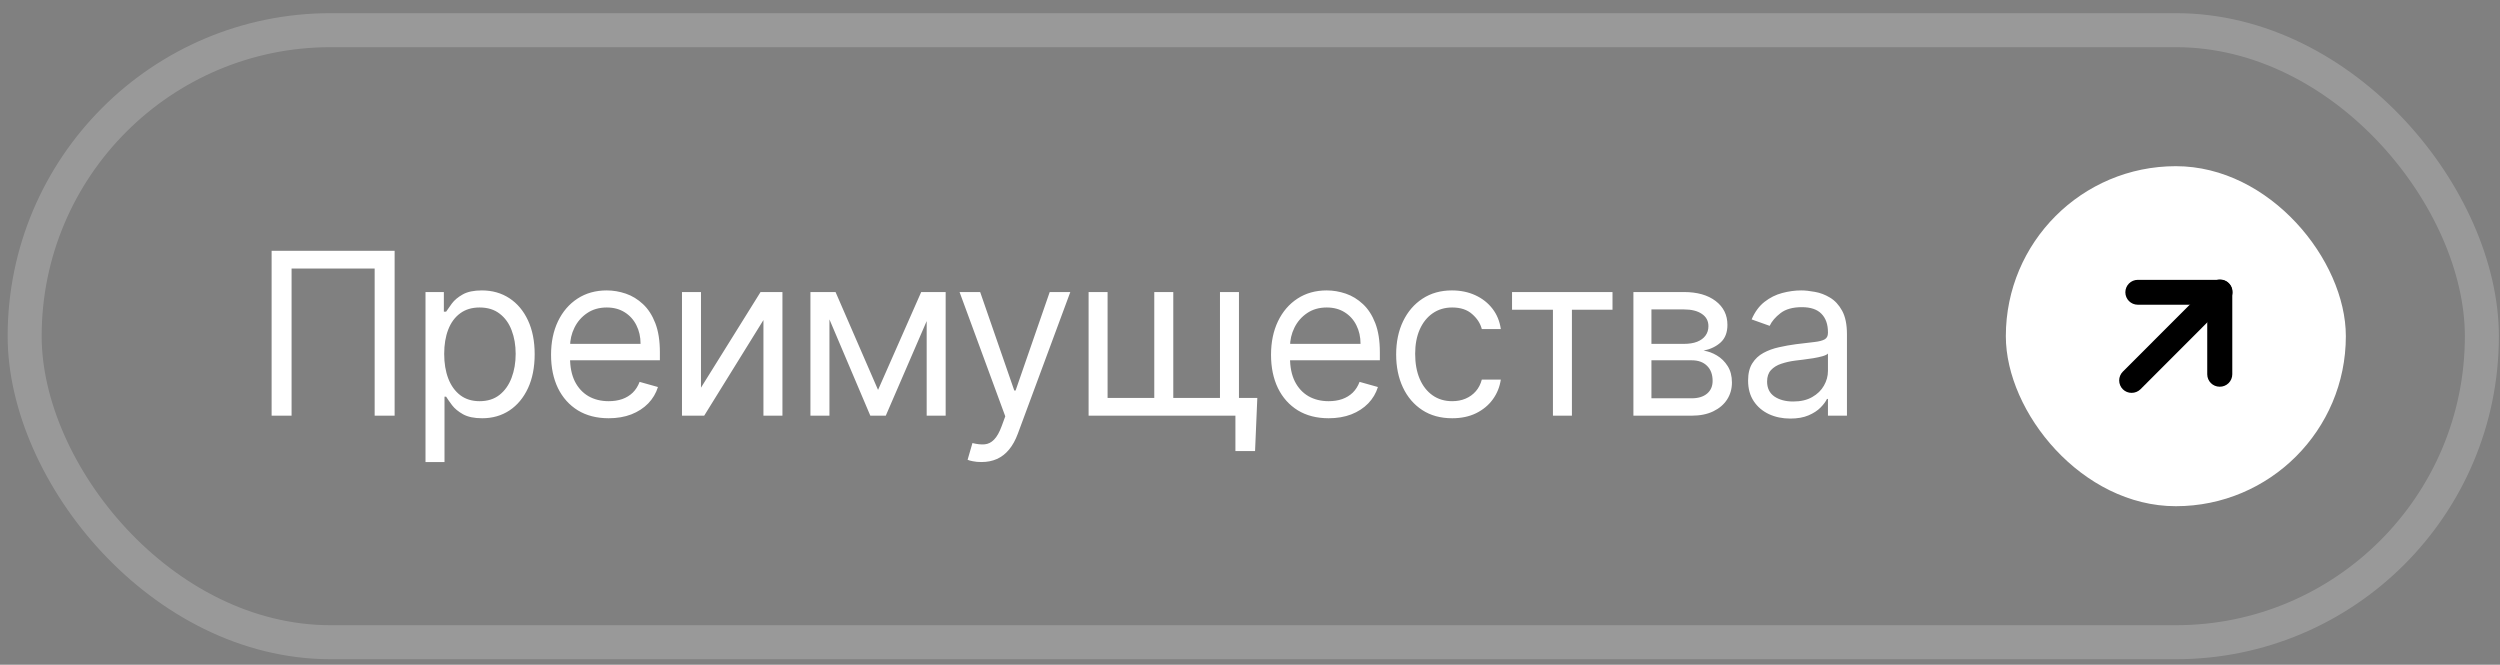
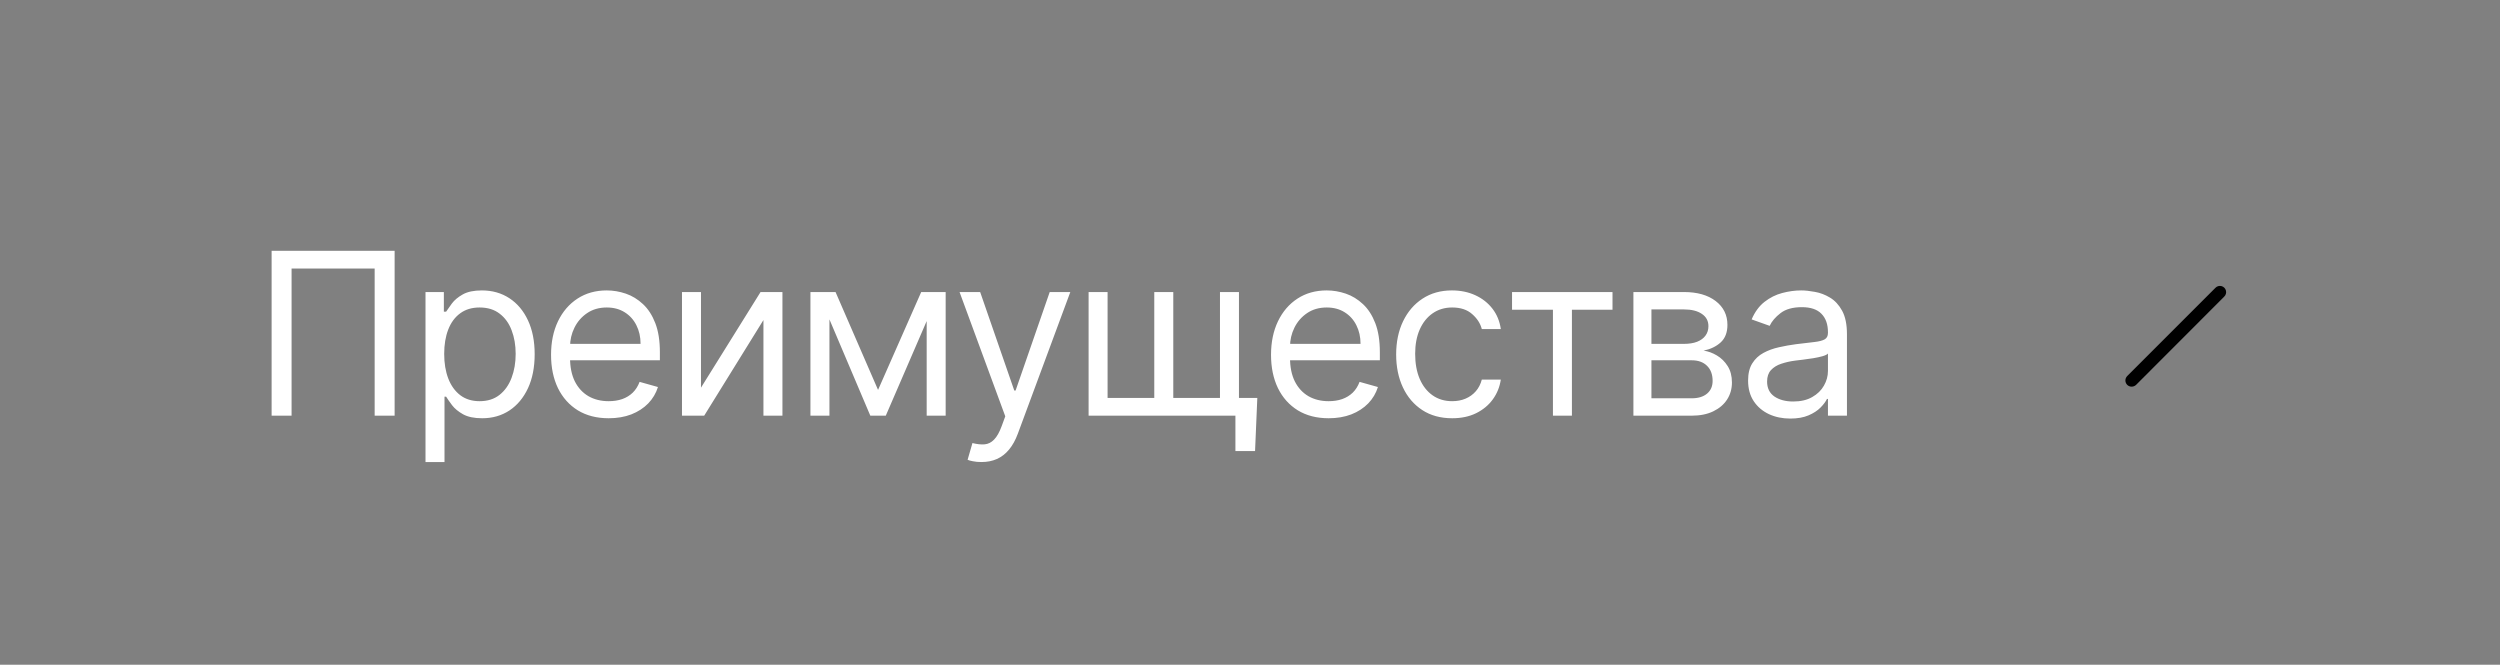
<svg xmlns="http://www.w3.org/2000/svg" width="173" height="46" viewBox="0 0 173 46" fill="none">
  <rect x="0" y="0" width="173" height="46" fill="#808080" stroke="none" />
-   <rect x="1.706" y="2.088" width="170.039" height="42.353" rx="21.177" stroke="white" stroke-opacity="0.2" stroke-width="2.353" />
  <path d="M27.308 17.357V28.765H25.926V18.582H20.177V28.765H18.796V17.357H27.308ZM29.445 31.973V20.209H30.715V21.568H30.871C30.968 21.419 31.102 21.23 31.272 21C31.447 20.766 31.696 20.558 32.019 20.376C32.346 20.19 32.788 20.097 33.345 20.097C34.065 20.097 34.7 20.277 35.25 20.637C35.799 20.998 36.228 21.508 36.536 22.169C36.845 22.83 36.999 23.61 36.999 24.509C36.999 25.415 36.845 26.201 36.536 26.865C36.228 27.526 35.801 28.039 35.255 28.403C34.709 28.763 34.08 28.943 33.367 28.943C32.817 28.943 32.377 28.852 32.047 28.67C31.716 28.484 31.462 28.275 31.284 28.041C31.105 27.803 30.968 27.606 30.871 27.45H30.76V31.973H29.445ZM30.738 24.487C30.738 25.133 30.832 25.703 31.022 26.197C31.211 26.687 31.488 27.071 31.852 27.35C32.216 27.625 32.661 27.762 33.189 27.762C33.738 27.762 34.197 27.617 34.565 27.328C34.936 27.034 35.214 26.641 35.4 26.147C35.59 25.649 35.684 25.096 35.684 24.487C35.684 23.885 35.591 23.343 35.406 22.86C35.224 22.374 34.947 21.989 34.576 21.707C34.208 21.421 33.746 21.278 33.189 21.278C32.654 21.278 32.205 21.414 31.841 21.685C31.477 21.952 31.202 22.327 31.016 22.81C30.831 23.289 30.738 23.848 30.738 24.487ZM42.121 28.943C41.297 28.943 40.585 28.761 39.987 28.397C39.393 28.029 38.935 27.517 38.611 26.86C38.292 26.199 38.133 25.43 38.133 24.553C38.133 23.677 38.292 22.905 38.611 22.236C38.935 21.564 39.384 21.041 39.96 20.665C40.539 20.287 41.215 20.097 41.987 20.097C42.433 20.097 42.873 20.172 43.307 20.32C43.742 20.469 44.137 20.71 44.494 21.044C44.85 21.375 45.135 21.813 45.346 22.359C45.558 22.905 45.664 23.577 45.664 24.375V24.932H39.068V23.796H44.327C44.327 23.313 44.23 22.882 44.037 22.504C43.848 22.125 43.577 21.826 43.224 21.607C42.875 21.388 42.462 21.278 41.987 21.278C41.464 21.278 41.011 21.408 40.628 21.668C40.249 21.924 39.958 22.259 39.754 22.671C39.549 23.083 39.447 23.525 39.447 23.997V24.754C39.447 25.4 39.559 25.948 39.781 26.397C40.008 26.843 40.322 27.183 40.723 27.417C41.124 27.647 41.59 27.762 42.121 27.762C42.466 27.762 42.778 27.714 43.057 27.617C43.339 27.517 43.582 27.369 43.786 27.172C43.991 26.971 44.148 26.722 44.26 26.425L45.53 26.782C45.396 27.212 45.172 27.591 44.856 27.918C44.54 28.241 44.15 28.494 43.686 28.676C43.222 28.854 42.7 28.943 42.121 28.943ZM48.508 26.826L52.63 20.209H54.145V28.765H52.83V22.147L48.73 28.765H47.193V20.209H48.508V26.826ZM60.761 26.982L63.747 20.209H64.995L61.296 28.765H60.226L56.594 20.209H57.82L60.761 26.982ZM57.397 20.209V28.765H56.082V20.209H57.397ZM64.126 28.765V20.209H65.44V28.765H64.126ZM67.916 31.973C67.694 31.973 67.495 31.955 67.32 31.918C67.146 31.884 67.025 31.851 66.958 31.817L67.293 30.659C67.612 30.74 67.894 30.77 68.139 30.748C68.384 30.726 68.602 30.616 68.791 30.419C68.984 30.226 69.16 29.912 69.32 29.478L69.565 28.809L66.401 20.209H67.827L70.189 27.027H70.278L72.64 20.209H74.066L70.434 30.012C70.271 30.454 70.068 30.82 69.827 31.11C69.586 31.403 69.305 31.62 68.986 31.762C68.67 31.903 68.314 31.973 67.916 31.973ZM87.006 27.539L86.85 31.216H85.491V28.765H84.377V27.539H87.006ZM75.331 20.209H76.645V27.539H79.876V20.209H81.191V27.539H84.422V20.209H85.736V28.765H75.331V20.209ZM91.943 28.943C91.119 28.943 90.408 28.761 89.81 28.397C89.216 28.029 88.757 27.517 88.434 26.86C88.115 26.199 87.955 25.43 87.955 24.553C87.955 23.677 88.115 22.905 88.434 22.236C88.757 21.564 89.206 21.041 89.782 20.665C90.361 20.287 91.037 20.097 91.809 20.097C92.255 20.097 92.695 20.172 93.13 20.32C93.564 20.469 93.96 20.71 94.316 21.044C94.673 21.375 94.957 21.813 95.168 22.359C95.38 22.905 95.486 23.577 95.486 24.375V24.932H88.891V23.796H94.149C94.149 23.313 94.052 22.882 93.859 22.504C93.67 22.125 93.399 21.826 93.046 21.607C92.697 21.388 92.285 21.278 91.809 21.278C91.286 21.278 90.833 21.408 90.45 21.668C90.072 21.924 89.78 22.259 89.576 22.671C89.371 23.083 89.269 23.525 89.269 23.997V24.754C89.269 25.4 89.381 25.948 89.604 26.397C89.83 26.843 90.144 27.183 90.545 27.417C90.946 27.647 91.412 27.762 91.943 27.762C92.288 27.762 92.6 27.714 92.879 27.617C93.161 27.517 93.404 27.369 93.609 27.172C93.813 26.971 93.971 26.722 94.082 26.425L95.352 26.782C95.219 27.212 94.994 27.591 94.678 27.918C94.363 28.241 93.973 28.494 93.508 28.676C93.044 28.854 92.522 28.943 91.943 28.943ZM100.491 28.943C99.689 28.943 98.998 28.754 98.419 28.375C97.84 27.996 97.394 27.474 97.082 26.81C96.77 26.145 96.614 25.385 96.614 24.531C96.614 23.662 96.774 22.895 97.093 22.231C97.416 21.562 97.866 21.041 98.441 20.665C99.02 20.287 99.696 20.097 100.469 20.097C101.07 20.097 101.613 20.209 102.095 20.431C102.578 20.654 102.974 20.966 103.282 21.367C103.59 21.768 103.781 22.236 103.856 22.771H102.541C102.441 22.381 102.218 22.036 101.873 21.735C101.531 21.43 101.07 21.278 100.491 21.278C99.979 21.278 99.529 21.412 99.143 21.679C98.76 21.943 98.462 22.316 98.246 22.799C98.034 23.278 97.929 23.84 97.929 24.487C97.929 25.148 98.033 25.723 98.241 26.213C98.452 26.704 98.749 27.084 99.132 27.355C99.518 27.627 99.971 27.762 100.491 27.762C100.833 27.762 101.143 27.703 101.421 27.584C101.7 27.465 101.936 27.294 102.129 27.071C102.322 26.849 102.459 26.581 102.541 26.269H103.856C103.781 26.774 103.598 27.229 103.304 27.634C103.014 28.035 102.63 28.354 102.151 28.592C101.676 28.826 101.122 28.943 100.491 28.943ZM104.633 21.434V20.209H111.585V21.434H108.777V28.765H107.463V21.434H104.633ZM113.032 28.765V20.209H116.53C117.451 20.209 118.182 20.417 118.725 20.832C119.267 21.248 119.538 21.798 119.538 22.481C119.538 23.001 119.384 23.404 119.076 23.69C118.767 23.972 118.372 24.164 117.889 24.264C118.205 24.308 118.511 24.42 118.808 24.598C119.109 24.776 119.358 25.021 119.555 25.333C119.751 25.642 119.85 26.02 119.85 26.47C119.85 26.908 119.738 27.3 119.516 27.645C119.293 27.991 118.973 28.263 118.558 28.464C118.142 28.665 117.644 28.765 117.065 28.765H113.032ZM114.279 27.562H117.065C117.518 27.562 117.872 27.454 118.129 27.238C118.385 27.023 118.513 26.73 118.513 26.358C118.513 25.916 118.385 25.569 118.129 25.317C117.872 25.06 117.518 24.932 117.065 24.932H114.279V27.562ZM114.279 23.796H116.53C116.883 23.796 117.185 23.748 117.438 23.651C117.69 23.551 117.884 23.41 118.017 23.228C118.155 23.042 118.223 22.823 118.223 22.57C118.223 22.21 118.073 21.928 117.772 21.724C117.471 21.516 117.057 21.412 116.53 21.412H114.279V23.796ZM123.887 28.965C123.345 28.965 122.853 28.863 122.411 28.659C121.969 28.451 121.618 28.152 121.358 27.762C121.098 27.369 120.968 26.893 120.968 26.336C120.968 25.846 121.065 25.448 121.258 25.144C121.451 24.836 121.709 24.594 122.032 24.42C122.355 24.245 122.712 24.115 123.102 24.03C123.495 23.941 123.891 23.87 124.288 23.818C124.808 23.751 125.23 23.701 125.553 23.668C125.879 23.631 126.117 23.569 126.266 23.484C126.418 23.399 126.494 23.25 126.494 23.038V22.994C126.494 22.444 126.344 22.017 126.043 21.713C125.746 21.408 125.295 21.256 124.689 21.256C124.062 21.256 123.57 21.393 123.213 21.668C122.857 21.943 122.606 22.236 122.461 22.548L121.213 22.103C121.436 21.583 121.733 21.178 122.105 20.888C122.48 20.595 122.888 20.391 123.33 20.276C123.776 20.157 124.214 20.097 124.645 20.097C124.92 20.097 125.235 20.131 125.592 20.198C125.952 20.261 126.299 20.392 126.633 20.593C126.971 20.794 127.252 21.096 127.474 21.501C127.697 21.906 127.809 22.448 127.809 23.128V28.765H126.494V27.606H126.427C126.338 27.792 126.19 27.991 125.982 28.202C125.774 28.414 125.497 28.594 125.152 28.742C124.806 28.891 124.385 28.965 123.887 28.965ZM124.088 27.784C124.608 27.784 125.046 27.682 125.402 27.478C125.763 27.274 126.034 27.01 126.216 26.687C126.401 26.364 126.494 26.024 126.494 25.668V24.464C126.438 24.531 126.316 24.593 126.126 24.648C125.941 24.7 125.725 24.747 125.48 24.788C125.239 24.825 125.003 24.858 124.773 24.888C124.546 24.914 124.362 24.936 124.221 24.955C123.88 24.999 123.56 25.072 123.263 25.172C122.97 25.268 122.732 25.415 122.55 25.612C122.372 25.805 122.283 26.069 122.283 26.403C122.283 26.86 122.452 27.205 122.79 27.439C123.131 27.669 123.564 27.784 124.088 27.784Z" fill="white" />
-   <rect x="138.804" y="11.5" width="23.529" height="23.529" rx="11.765" fill="white" />
-   <path d="M153.602 26.331C153.364 26.331 153.171 26.138 153.171 25.9V20.657H147.935C147.697 20.657 147.505 20.464 147.505 20.226C147.505 19.988 147.697 19.795 147.935 19.795H153.608C153.721 19.793 153.831 19.837 153.912 19.916C153.994 19.998 154.04 20.11 154.038 20.226V25.9C154.04 26.016 153.994 26.127 153.912 26.208C153.829 26.29 153.717 26.334 153.602 26.331Z" fill="black" />
  <path d="M147.51 26.756C147.397 26.758 147.287 26.714 147.206 26.635C147.124 26.554 147.077 26.443 147.077 26.328C147.077 26.212 147.124 26.101 147.206 26.02L153.303 19.922C153.411 19.806 153.572 19.759 153.725 19.798C153.877 19.837 153.997 19.956 154.035 20.109C154.074 20.261 154.027 20.423 153.912 20.53L147.815 26.635C147.732 26.713 147.624 26.756 147.51 26.756Z" fill="black" />
-   <path d="M153.602 26.761C153.126 26.761 152.741 26.376 152.741 25.9V21.087H147.935C147.46 21.087 147.074 20.702 147.074 20.226C147.074 19.75 147.46 19.365 147.935 19.365H153.613C153.843 19.36 154.065 19.449 154.227 19.612C154.39 19.774 154.479 19.996 154.474 20.226V25.9C154.474 26.13 154.382 26.351 154.218 26.513C154.054 26.675 153.832 26.764 153.602 26.761Z" fill="black" />
-   <path d="M147.51 27.186C147.283 27.189 147.063 27.1 146.902 26.939C146.739 26.777 146.647 26.557 146.647 26.328C146.647 26.098 146.739 25.878 146.902 25.716L152.999 19.617C153.214 19.387 153.537 19.292 153.842 19.37C154.147 19.448 154.386 19.686 154.463 19.991C154.541 20.297 154.447 20.62 154.216 20.835L148.119 26.939C147.956 27.098 147.738 27.186 147.51 27.186Z" fill="black" />
</svg>